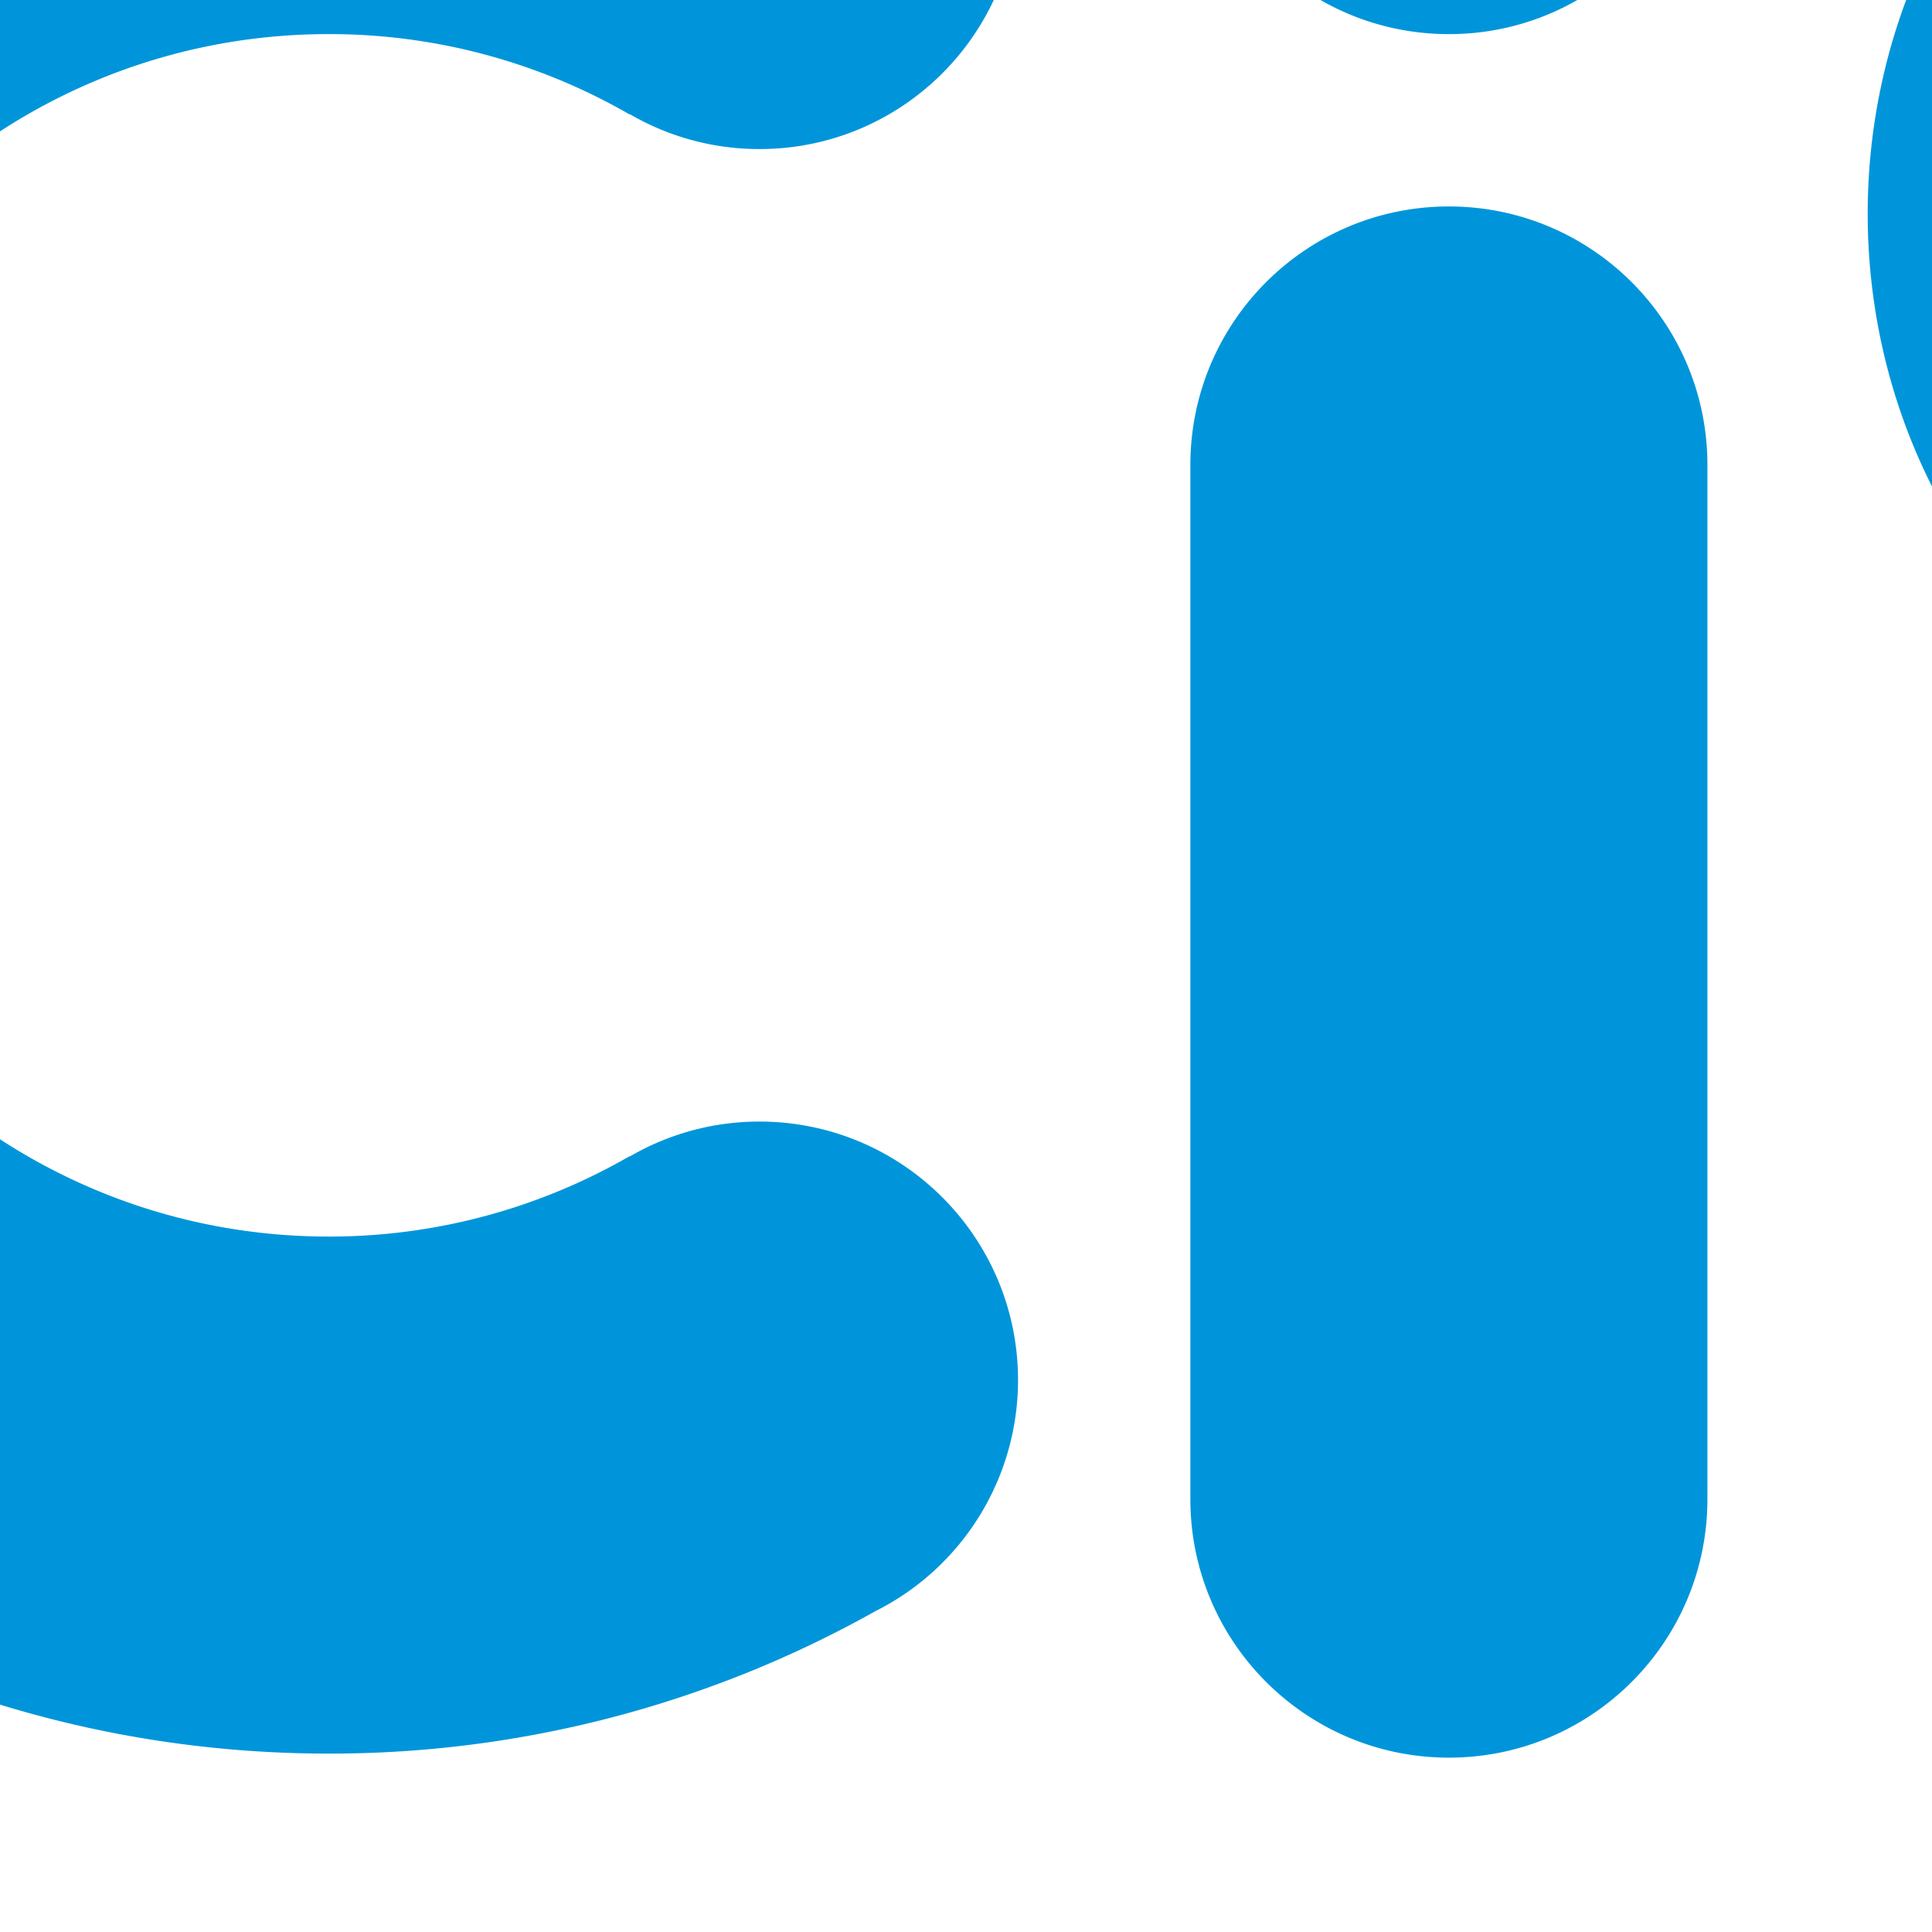
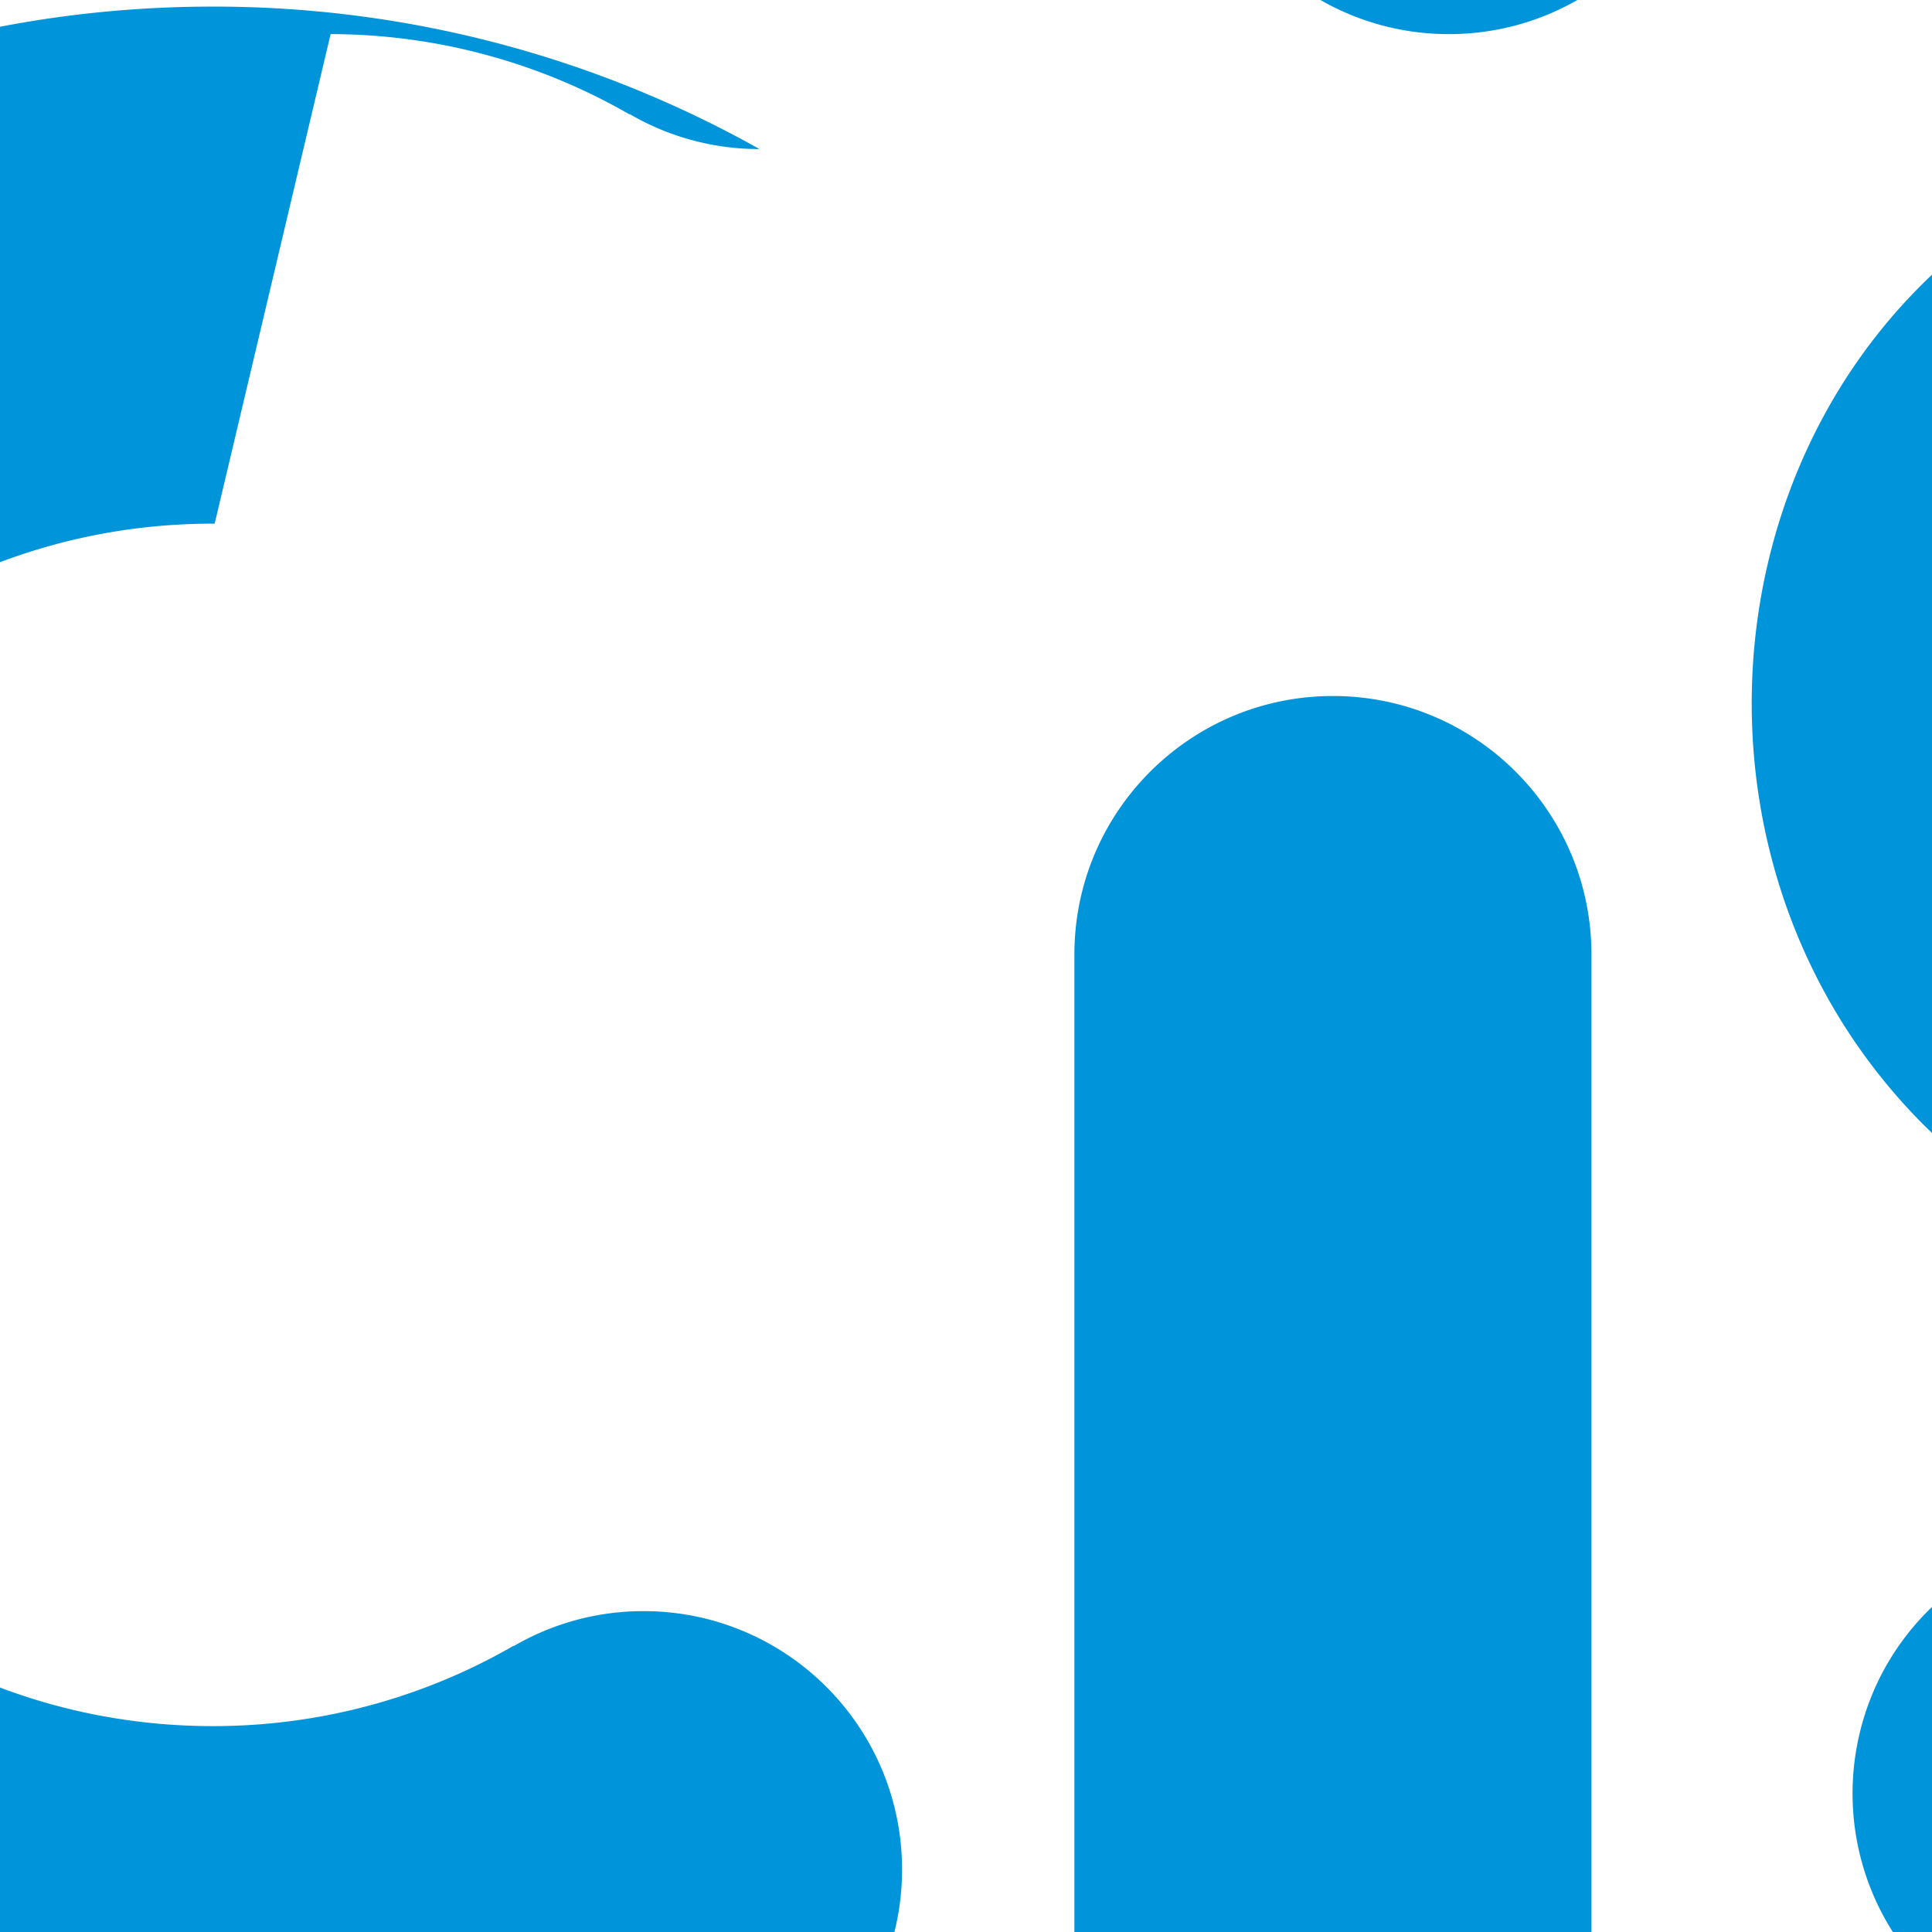
<svg xmlns="http://www.w3.org/2000/svg" height="2500" viewBox="193.242 328.664 200.287 111.039" width="2500">
-   <path d="m290.673 432.81c-6.208 0-11.242-5.033-11.242-11.242s5.034-11.242 11.242-11.242c6.209 0 11.242 5.033 11.242 11.242s-5.033 11.242-11.242 11.242m-48.628-22.483a26.103 26.103 0 0 0 13.001-3.494v.015l.001.002a11.18 11.18 0 0 1 5.647-1.522c6.21 0 11.243 5.033 11.243 11.242 0 4.395-2.524 8.198-6.2 10.046a48.473 48.473 0 0 1 -23.78 6.195c-26.876 0-48.667-21.763-48.715-48.628.048-26.864 21.84-48.628 48.715-48.628a48.473 48.473 0 0 1 23.78 6.195 11.238 11.238 0 0 1 6.2 10.046c0 6.209-5.034 11.242-11.243 11.242a11.18 11.18 0 0 1 -5.647-1.522v.017a26.124 26.124 0 0 0 -13.002-3.495c-14.487-.047-26.27 11.658-26.319 26.145.048 14.487 11.832 26.192 26.32 26.144m48.627-7.495c-6.208 0-11.242-5.033-11.242-11.242v-44.968c0-6.21 5.034-11.243 11.242-11.243 6.209 0 11.242 5.033 11.242 11.243v44.968c0 6.209-5.033 11.242-11.242 11.242m89.371-18.649c-2.552 2.525-5.758 4.629-9.63 6.093l.002.003c-7.018 2.809-24.262 4.923-29.63 5.398-4.43.393-8.2 4.543-7.047 9.143 2.5 9.969 20.21 6.576 27.656 2.065l.003.003a11.18 11.18 0 0 1 5.62-1.507c6.208 0 11.24 5.033 11.24 11.242 0 4.018-2.109 7.542-5.279 9.53a6.2 6.2 0 0 1 -.246.148c-13.26 8.11-35.968 9.929-53.772-3.272-12.306-9.123-13.54-27.891-2.599-38.846 2.552-2.525 5.757-4.628 9.63-6.092l-.002-.004c7.018-2.81 24.262-4.923 29.63-5.4 4.43-.392 8.2-4.54 7.046-9.141-2.499-9.97-20.209-6.576-27.657-2.065l-.039-.011c-1.287.77-2.435 1.577-3.374 2.374l-.002-.004a11.182 11.182 0 0 1 -5.31 2.373c-6.133.978-11.896-3.2-12.874-9.331a11.231 11.231 0 0 1 3.713-10.243v-.001c.004-.005.011-.01.016-.014l.202-.172c1.876-1.602 4.013-3.084 6.358-4.405 13.265-8.094 35.953-9.901 53.746 3.289 12.306 9.124 13.54 27.892 2.6 38.847m7.059-43.08h.599c.733 0 1.299.235 1.299.8 0 .5-.367.834-1.198.834a3.45 3.45 0 0 1 -.7-.066zm-.034-3.061h-1.263v5.46c.498.065 1.198.167 2.097.167 1.063 0 1.533-.167 1.897-.436.33-.232.566-.63.566-1.163 0-.664-.5-1.098-1.131-1.3v-.063c.53-.168.798-.601.965-1.334.166-.831.297-1.131.4-1.331h-1.333c-.168.2-.266.666-.432 1.33-.1.566-.434.833-1.133.833h-.633zm-3.327 2.829c0-2.431 1.797-4.36 4.227-4.36 2.397-.033 4.16 1.929 4.16 4.328 0 2.43-1.763 4.394-4.226 4.394-2.364 0-4.161-1.964-4.161-4.362m9.786 0c0-3.062-2.43-5.493-5.56-5.493-3.127 0-5.624 2.43-5.624 5.493s2.497 5.46 5.659 5.46c3.096 0 5.525-2.397 5.525-5.46" fill="#0095da" transform="matrix(2.384 0 0 -2.384 -349.518 1265.795)" />
+   <path d="m290.673 432.81c-6.208 0-11.242-5.033-11.242-11.242s5.034-11.242 11.242-11.242c6.209 0 11.242 5.033 11.242 11.242s-5.033 11.242-11.242 11.242m-48.628-22.483a26.103 26.103 0 0 0 13.001-3.494v.015l.001.002a11.18 11.18 0 0 1 5.647-1.522a48.473 48.473 0 0 1 -23.78 6.195c-26.876 0-48.667-21.763-48.715-48.628.048-26.864 21.84-48.628 48.715-48.628a48.473 48.473 0 0 1 23.78 6.195 11.238 11.238 0 0 1 6.2 10.046c0 6.209-5.034 11.242-11.243 11.242a11.18 11.18 0 0 1 -5.647-1.522v.017a26.124 26.124 0 0 0 -13.002-3.495c-14.487-.047-26.27 11.658-26.319 26.145.048 14.487 11.832 26.192 26.32 26.144m48.627-7.495c-6.208 0-11.242-5.033-11.242-11.242v-44.968c0-6.21 5.034-11.243 11.242-11.243 6.209 0 11.242 5.033 11.242 11.243v44.968c0 6.209-5.033 11.242-11.242 11.242m89.371-18.649c-2.552 2.525-5.758 4.629-9.63 6.093l.002.003c-7.018 2.809-24.262 4.923-29.63 5.398-4.43.393-8.2 4.543-7.047 9.143 2.5 9.969 20.21 6.576 27.656 2.065l.003.003a11.18 11.18 0 0 1 5.62-1.507c6.208 0 11.24 5.033 11.24 11.242 0 4.018-2.109 7.542-5.279 9.53a6.2 6.2 0 0 1 -.246.148c-13.26 8.11-35.968 9.929-53.772-3.272-12.306-9.123-13.54-27.891-2.599-38.846 2.552-2.525 5.757-4.628 9.63-6.092l-.002-.004c7.018-2.81 24.262-4.923 29.63-5.4 4.43-.392 8.2-4.54 7.046-9.141-2.499-9.97-20.209-6.576-27.657-2.065l-.039-.011c-1.287.77-2.435 1.577-3.374 2.374l-.002-.004a11.182 11.182 0 0 1 -5.31 2.373c-6.133.978-11.896-3.2-12.874-9.331a11.231 11.231 0 0 1 3.713-10.243v-.001c.004-.005.011-.01.016-.014l.202-.172c1.876-1.602 4.013-3.084 6.358-4.405 13.265-8.094 35.953-9.901 53.746 3.289 12.306 9.124 13.54 27.892 2.6 38.847m7.059-43.08h.599c.733 0 1.299.235 1.299.8 0 .5-.367.834-1.198.834a3.45 3.45 0 0 1 -.7-.066zm-.034-3.061h-1.263v5.46c.498.065 1.198.167 2.097.167 1.063 0 1.533-.167 1.897-.436.33-.232.566-.63.566-1.163 0-.664-.5-1.098-1.131-1.3v-.063c.53-.168.798-.601.965-1.334.166-.831.297-1.131.4-1.331h-1.333c-.168.2-.266.666-.432 1.33-.1.566-.434.833-1.133.833h-.633zm-3.327 2.829c0-2.431 1.797-4.36 4.227-4.36 2.397-.033 4.16 1.929 4.16 4.328 0 2.43-1.763 4.394-4.226 4.394-2.364 0-4.161-1.964-4.161-4.362m9.786 0c0-3.062-2.43-5.493-5.56-5.493-3.127 0-5.624 2.43-5.624 5.493s2.497 5.46 5.659 5.46c3.096 0 5.525-2.397 5.525-5.46" fill="#0095da" transform="matrix(2.384 0 0 -2.384 -349.518 1265.795)" />
</svg>